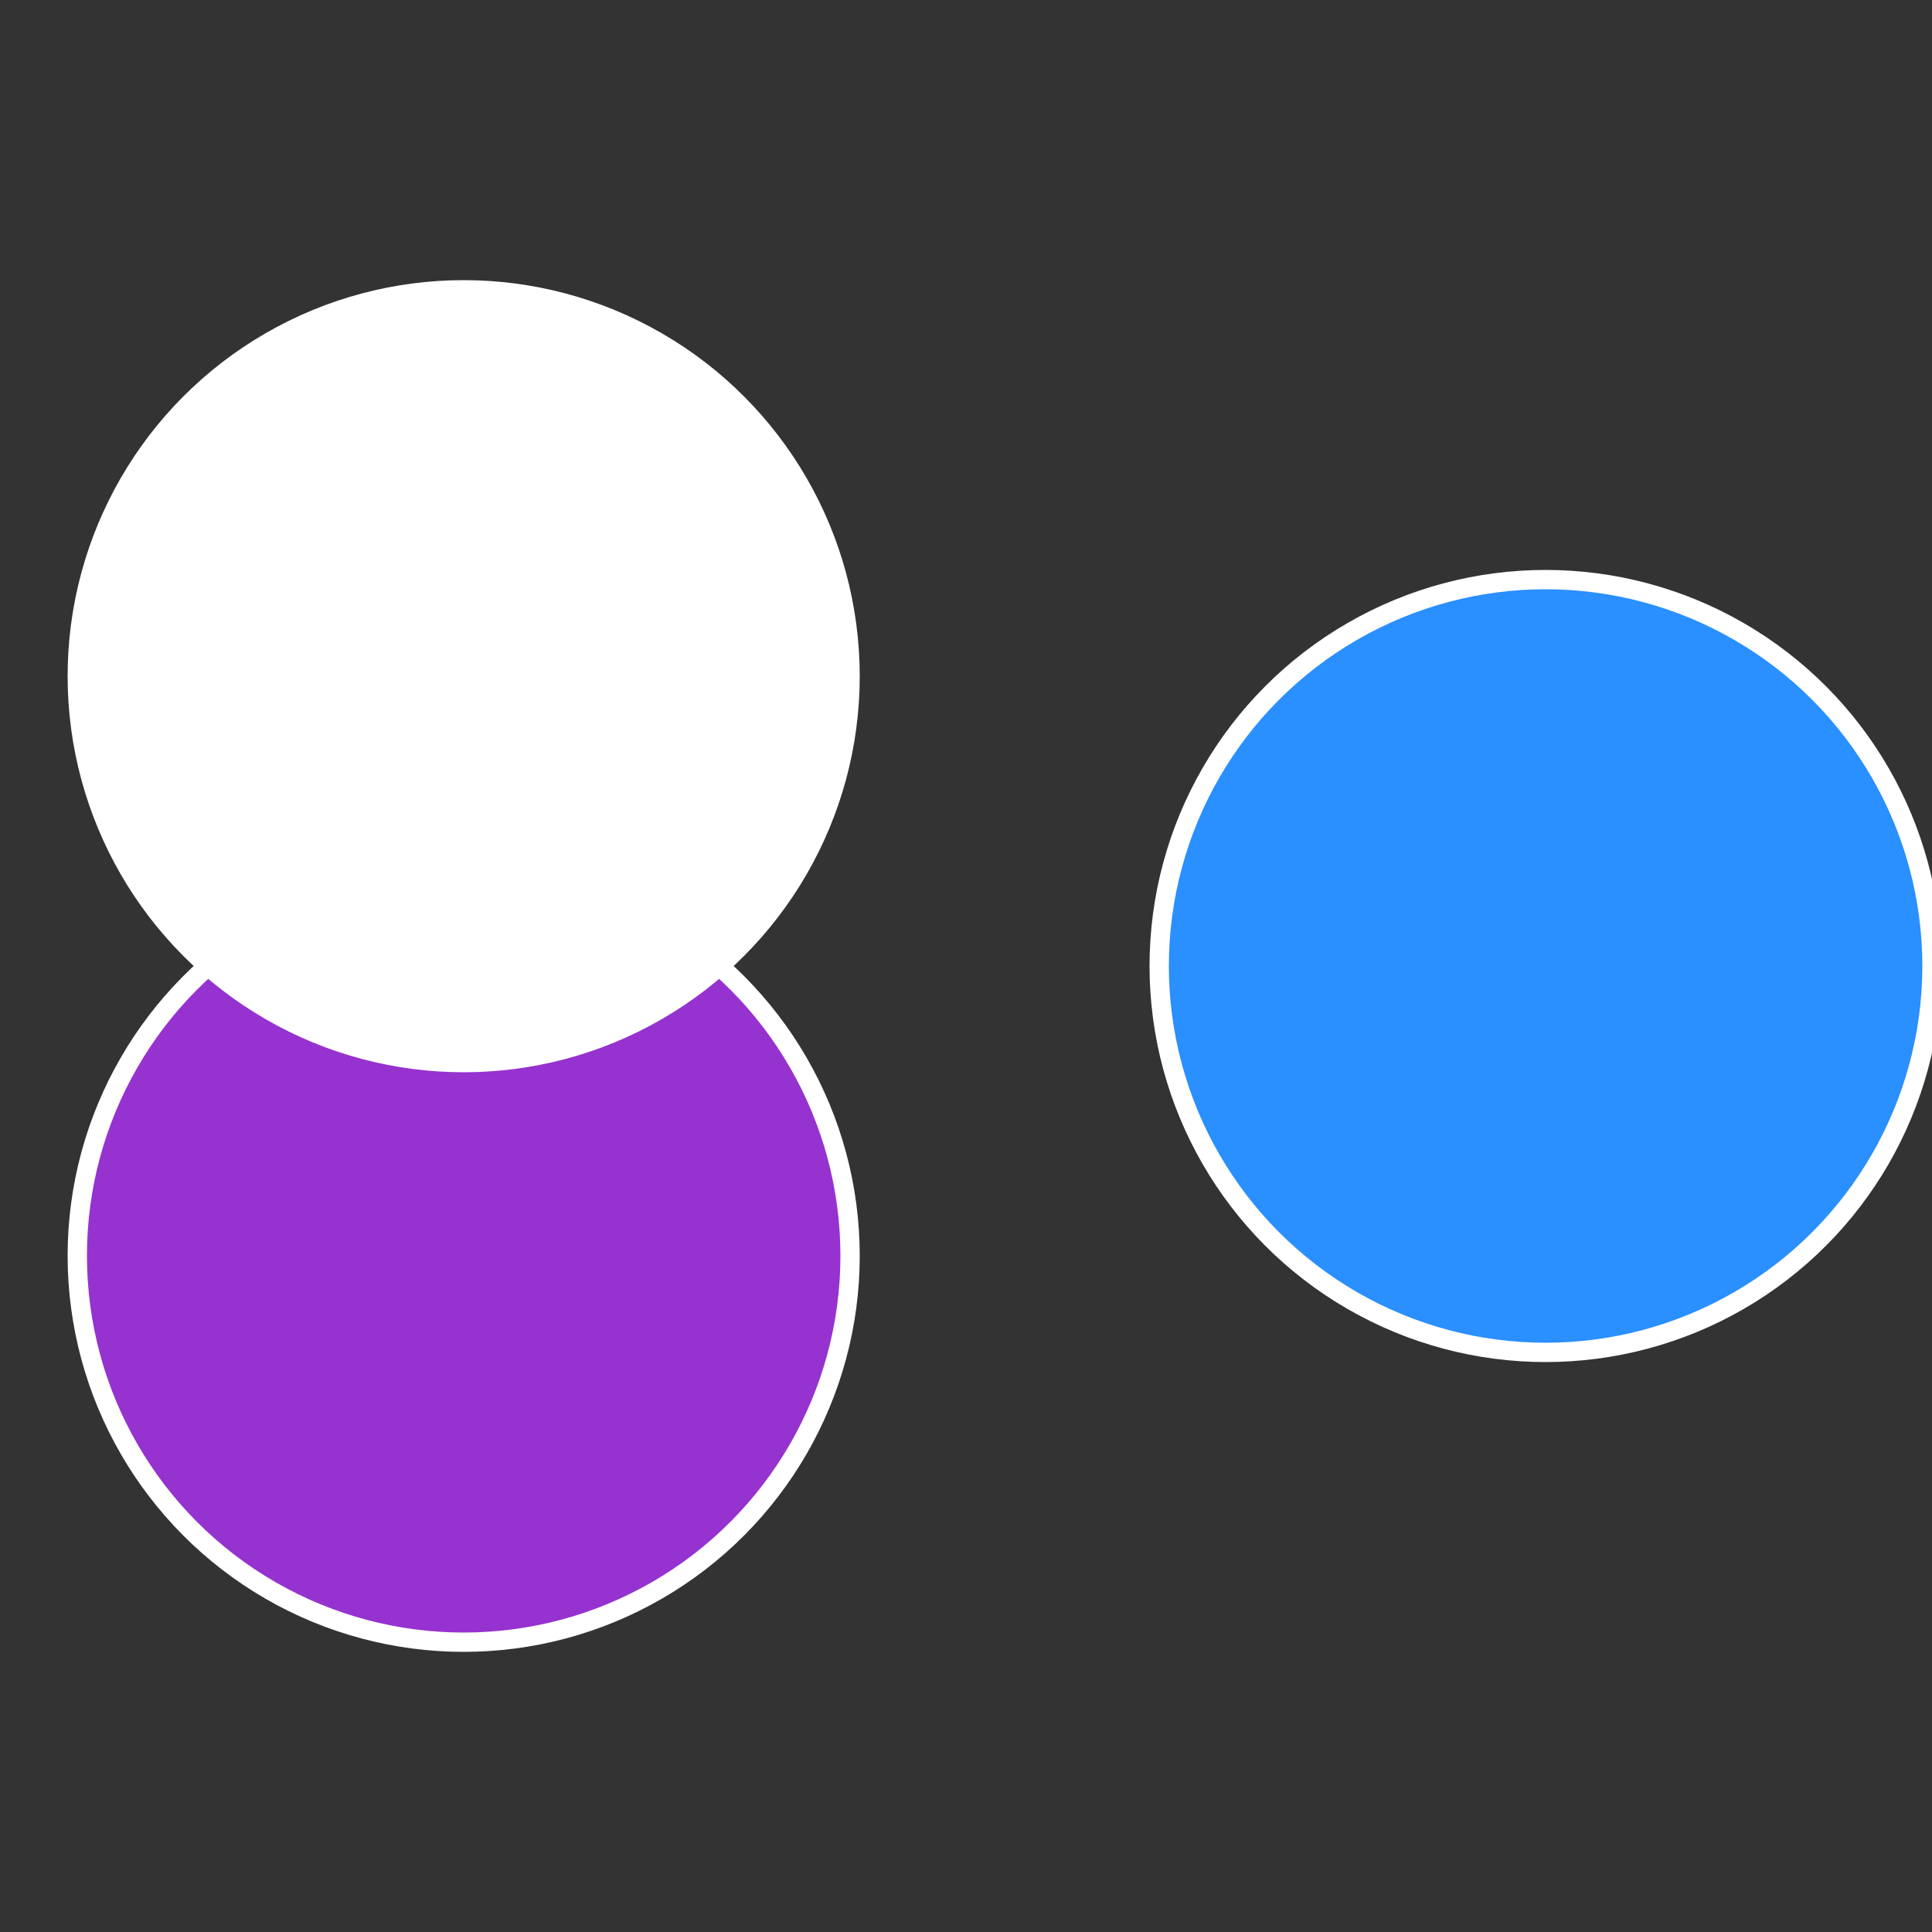
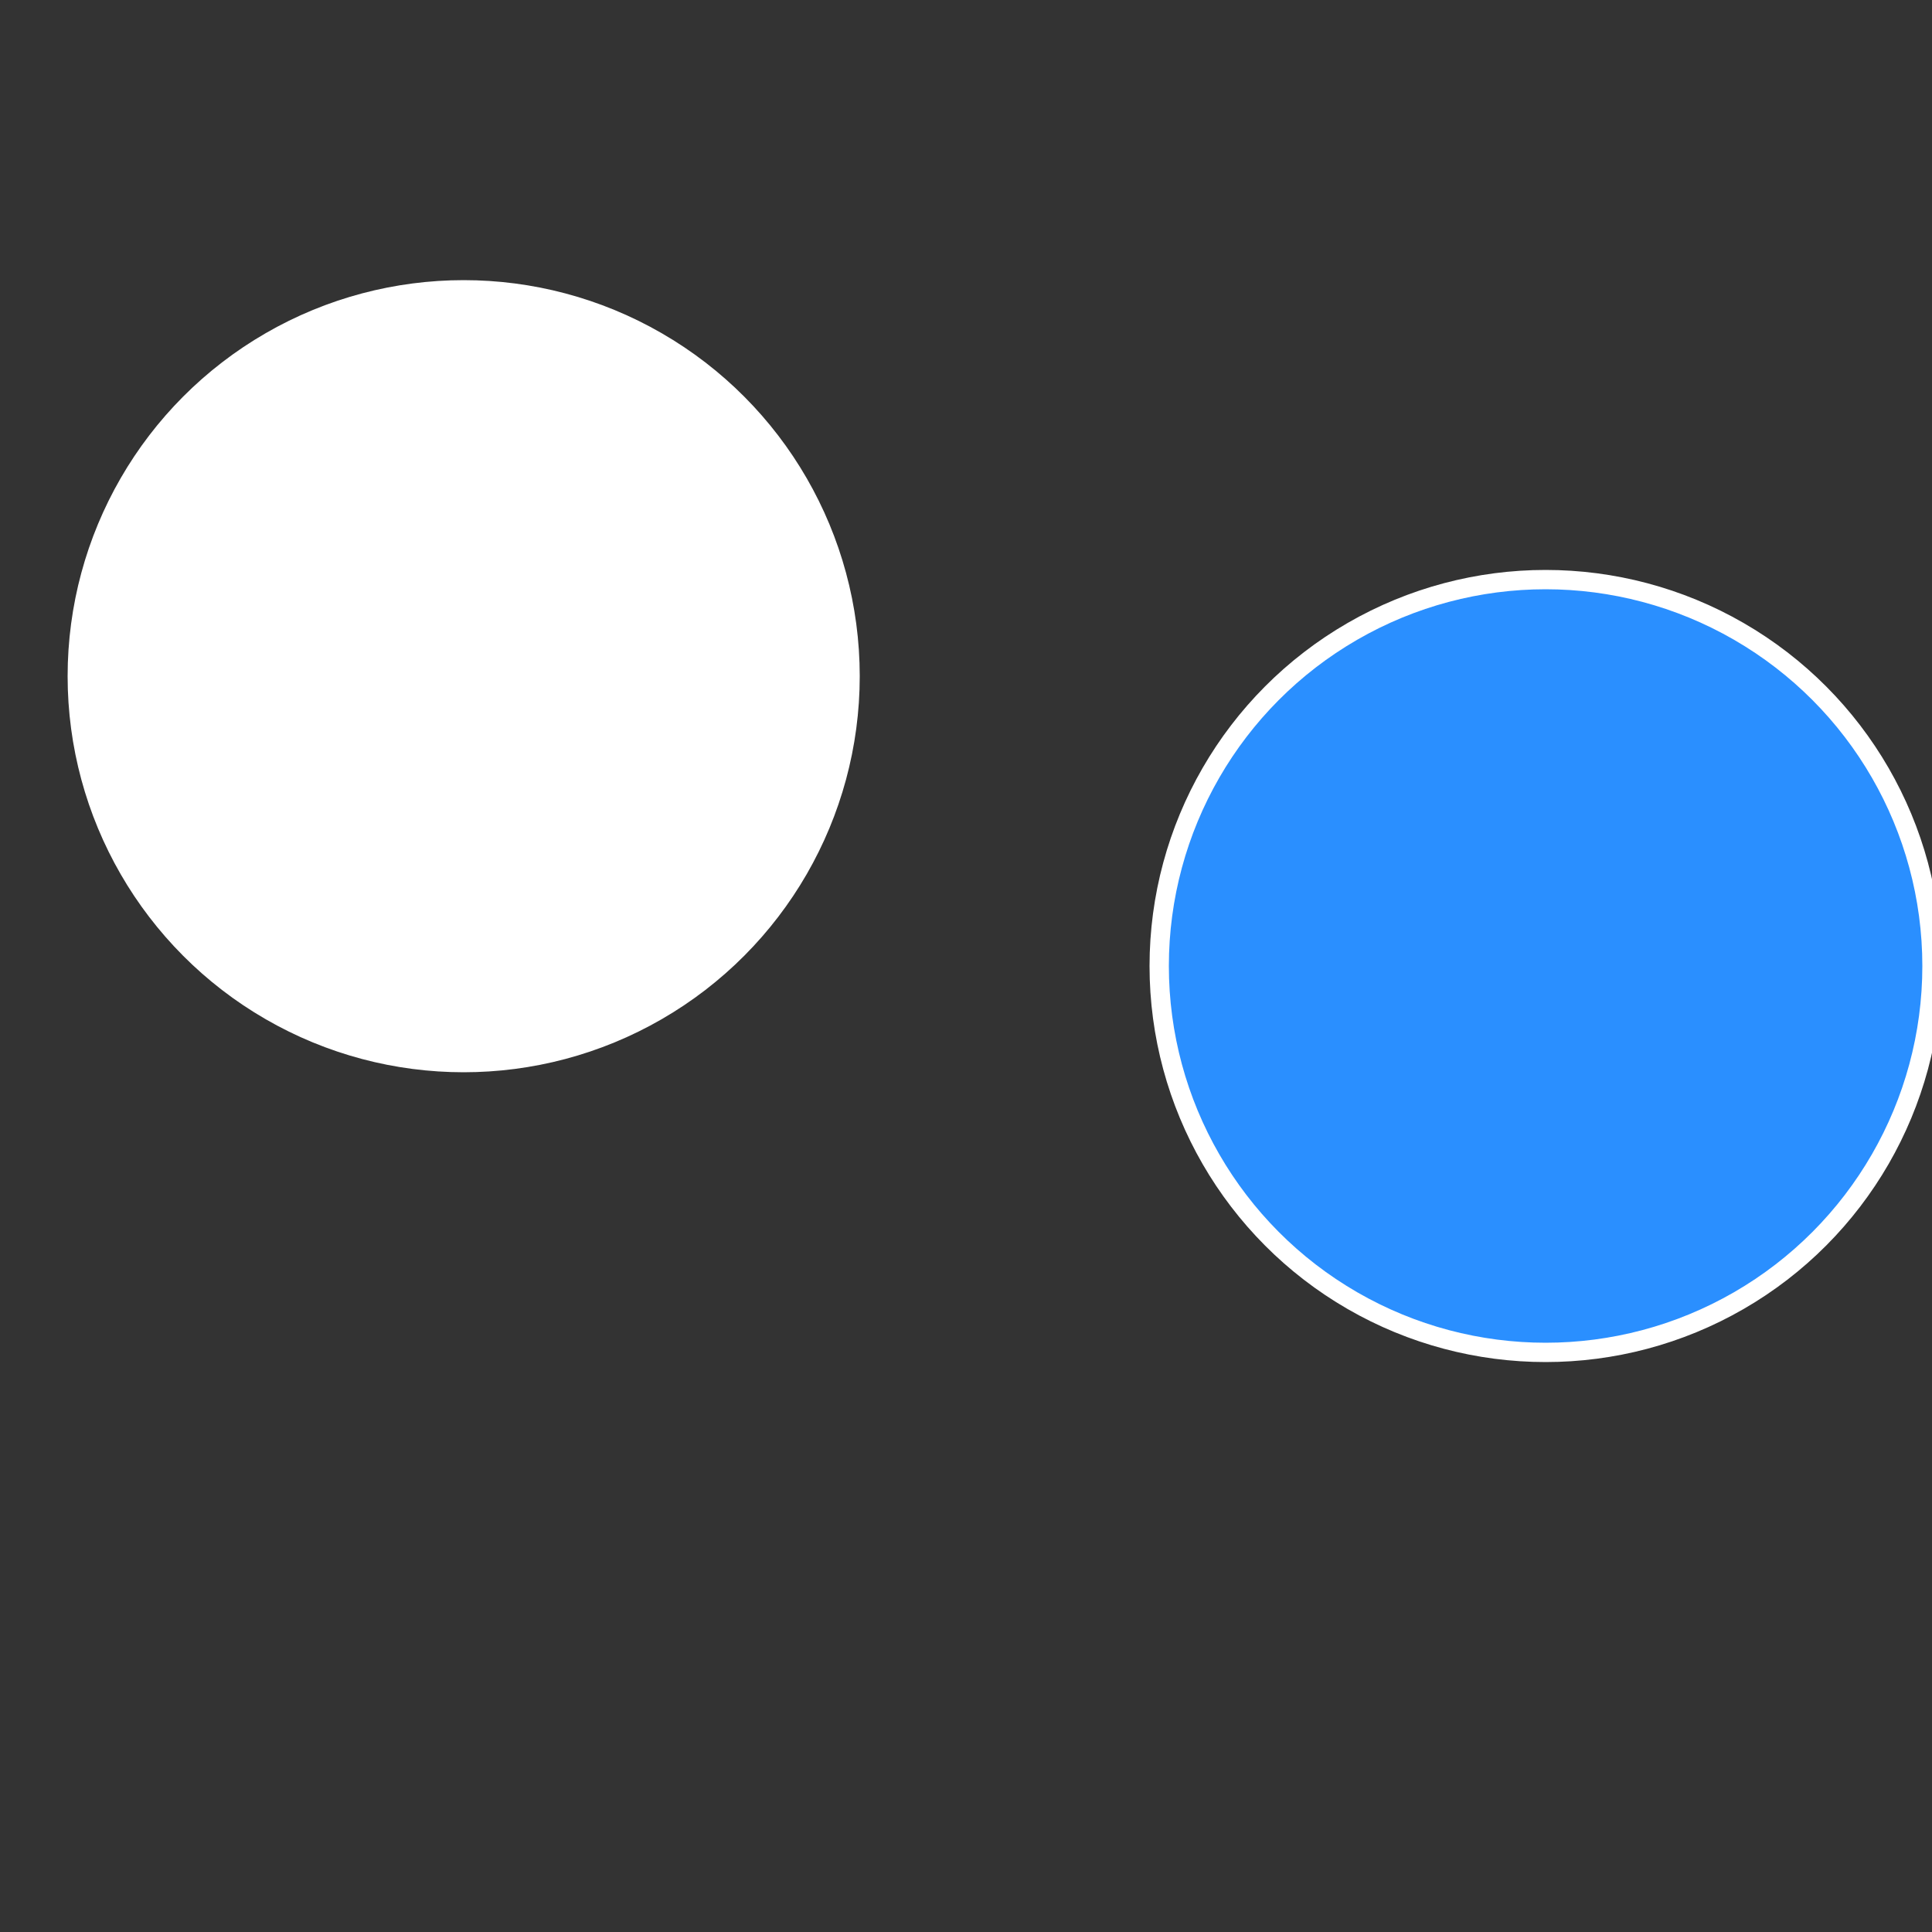
<svg xmlns="http://www.w3.org/2000/svg" width="500" height="500" viewBox="-1 -1 2 2">
  <rect x="-1" y="-1" width="2" height="2" fill="#333333" stroke="none" />
  <circle cx="0.6" cy="0" r="0.4" fill="#2a8fffffffffffffcf832c" stroke="#fff" stroke-width="1%" />
-   <circle cx="-0.52" cy="0.3" r="0.4" fill="#9632cfffffffffffffcf8" stroke="#fff" stroke-width="1%" />
  <circle cx="-0.52" cy="-0.3" r="0.4" fill="#fffffffffffffcf832cffffffffffffff8d" stroke="#fff" stroke-width="1%" />
</svg>